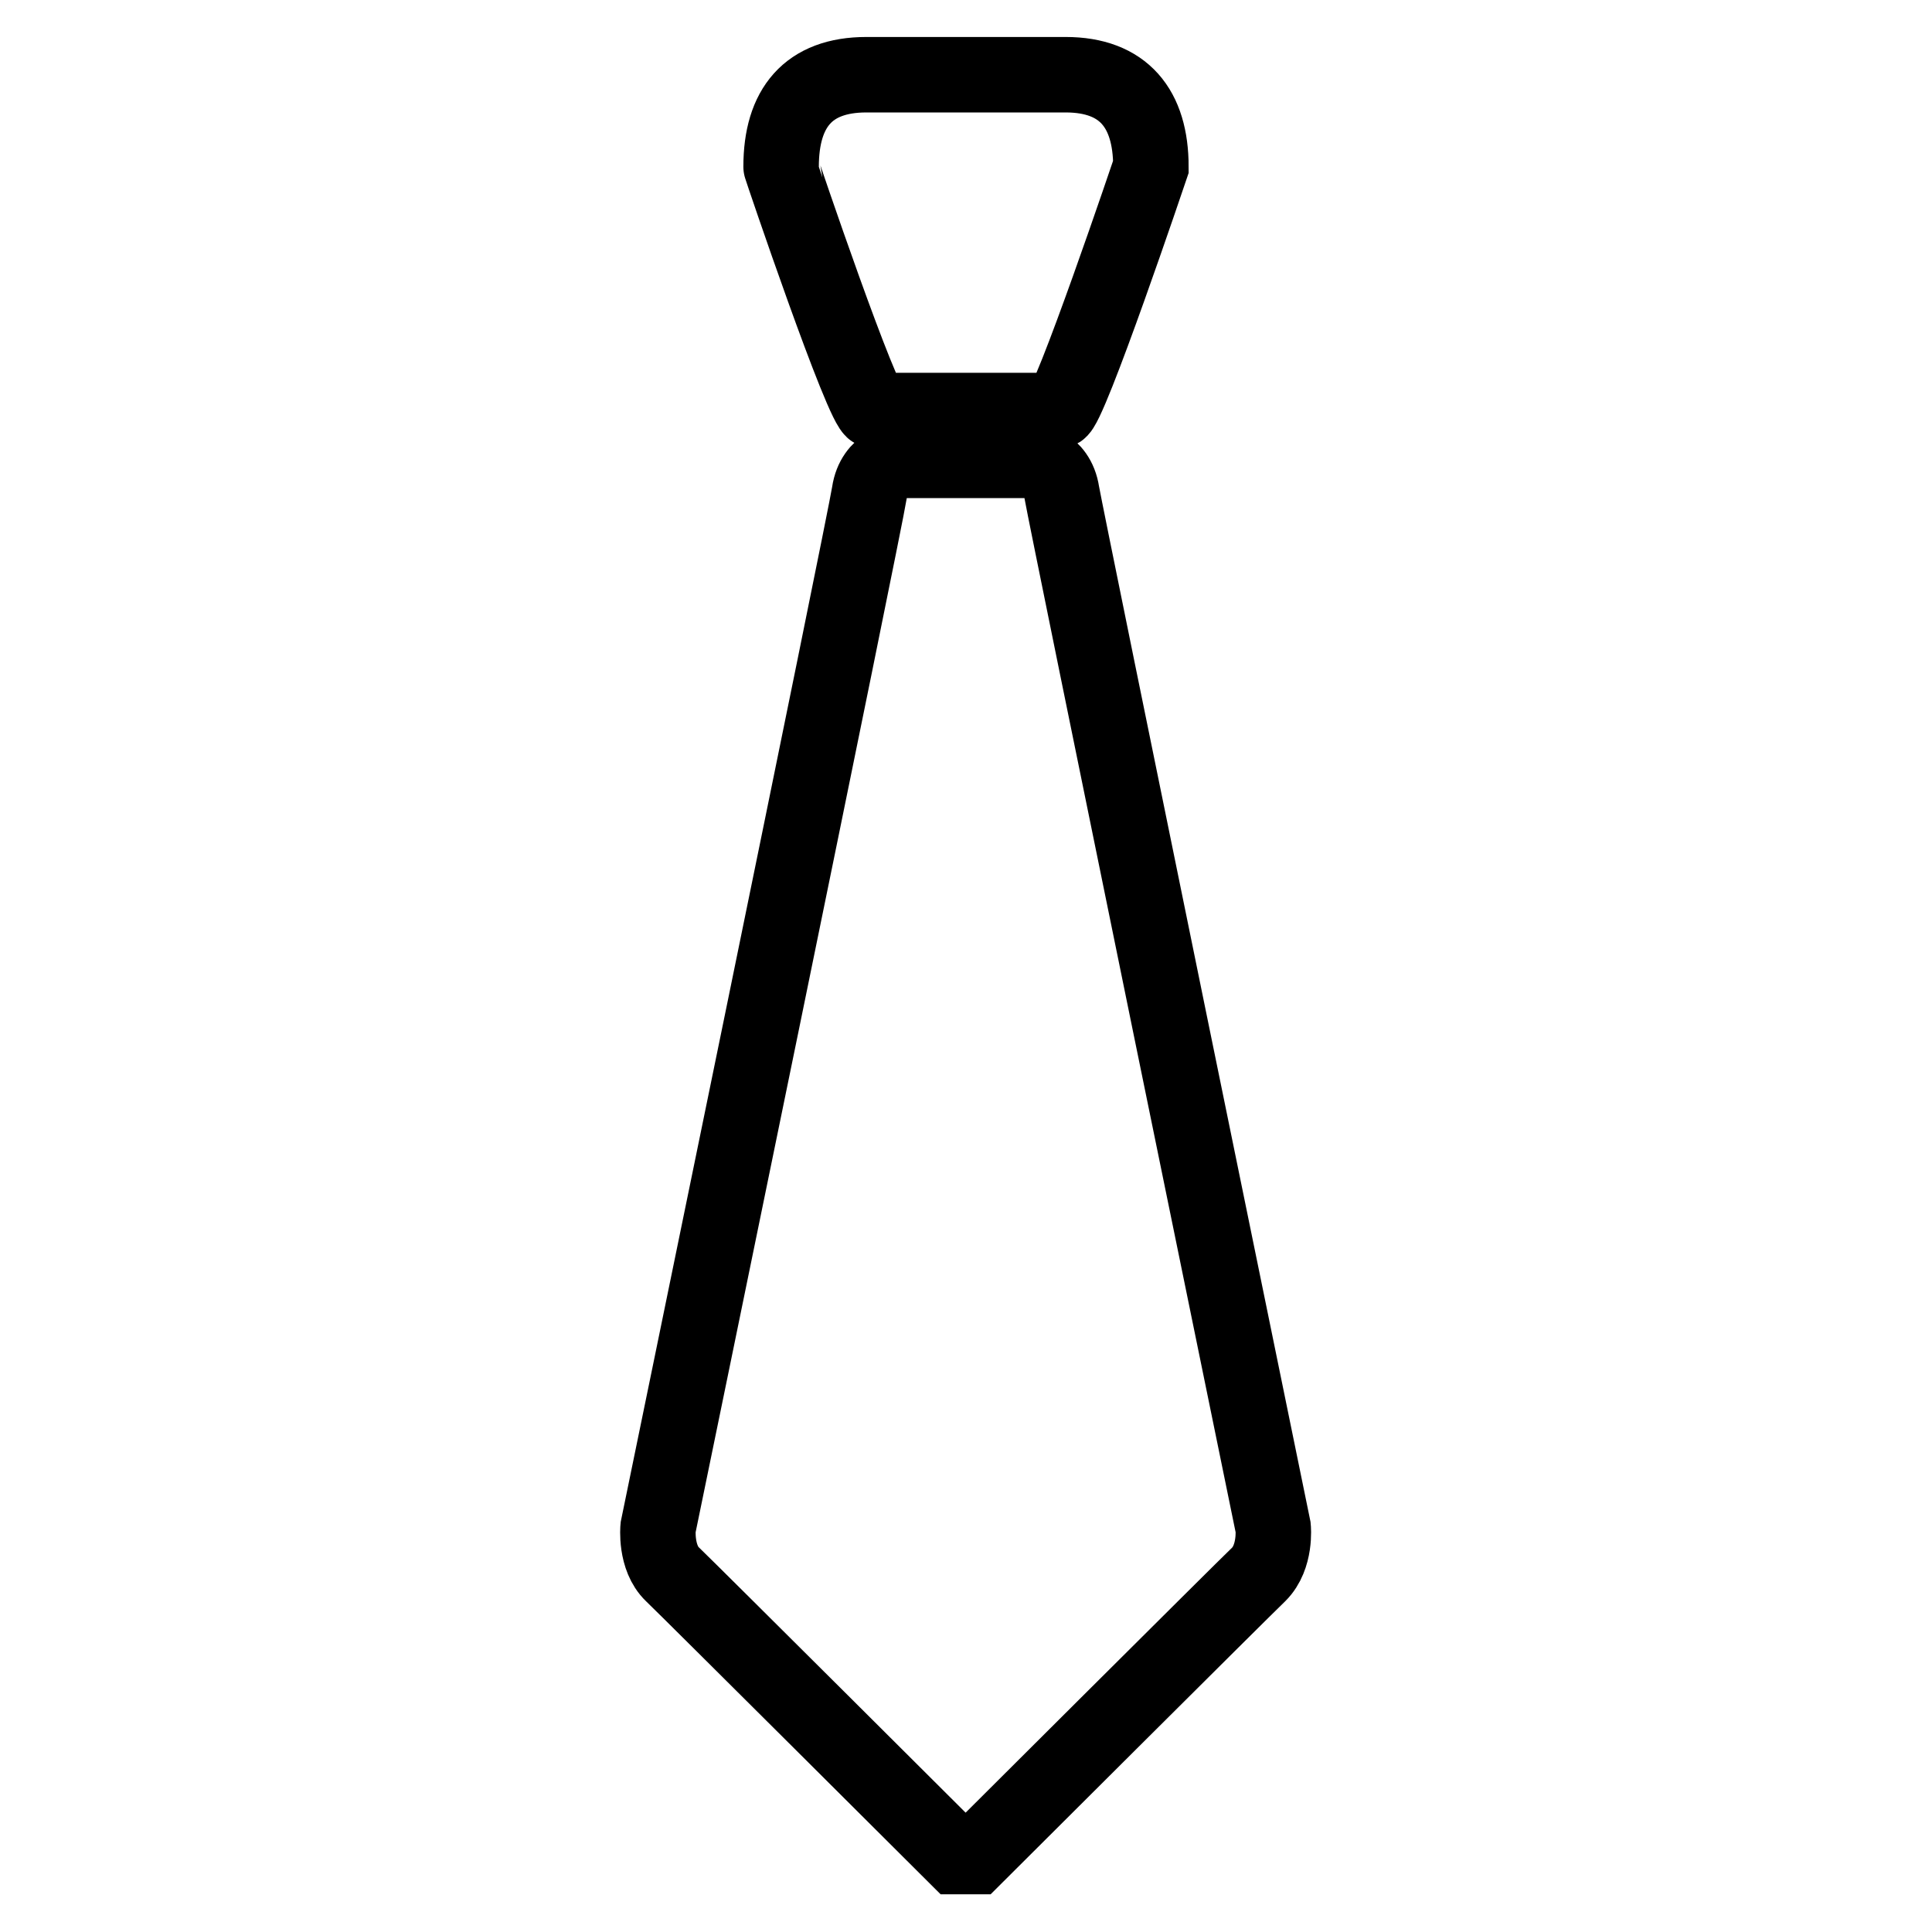
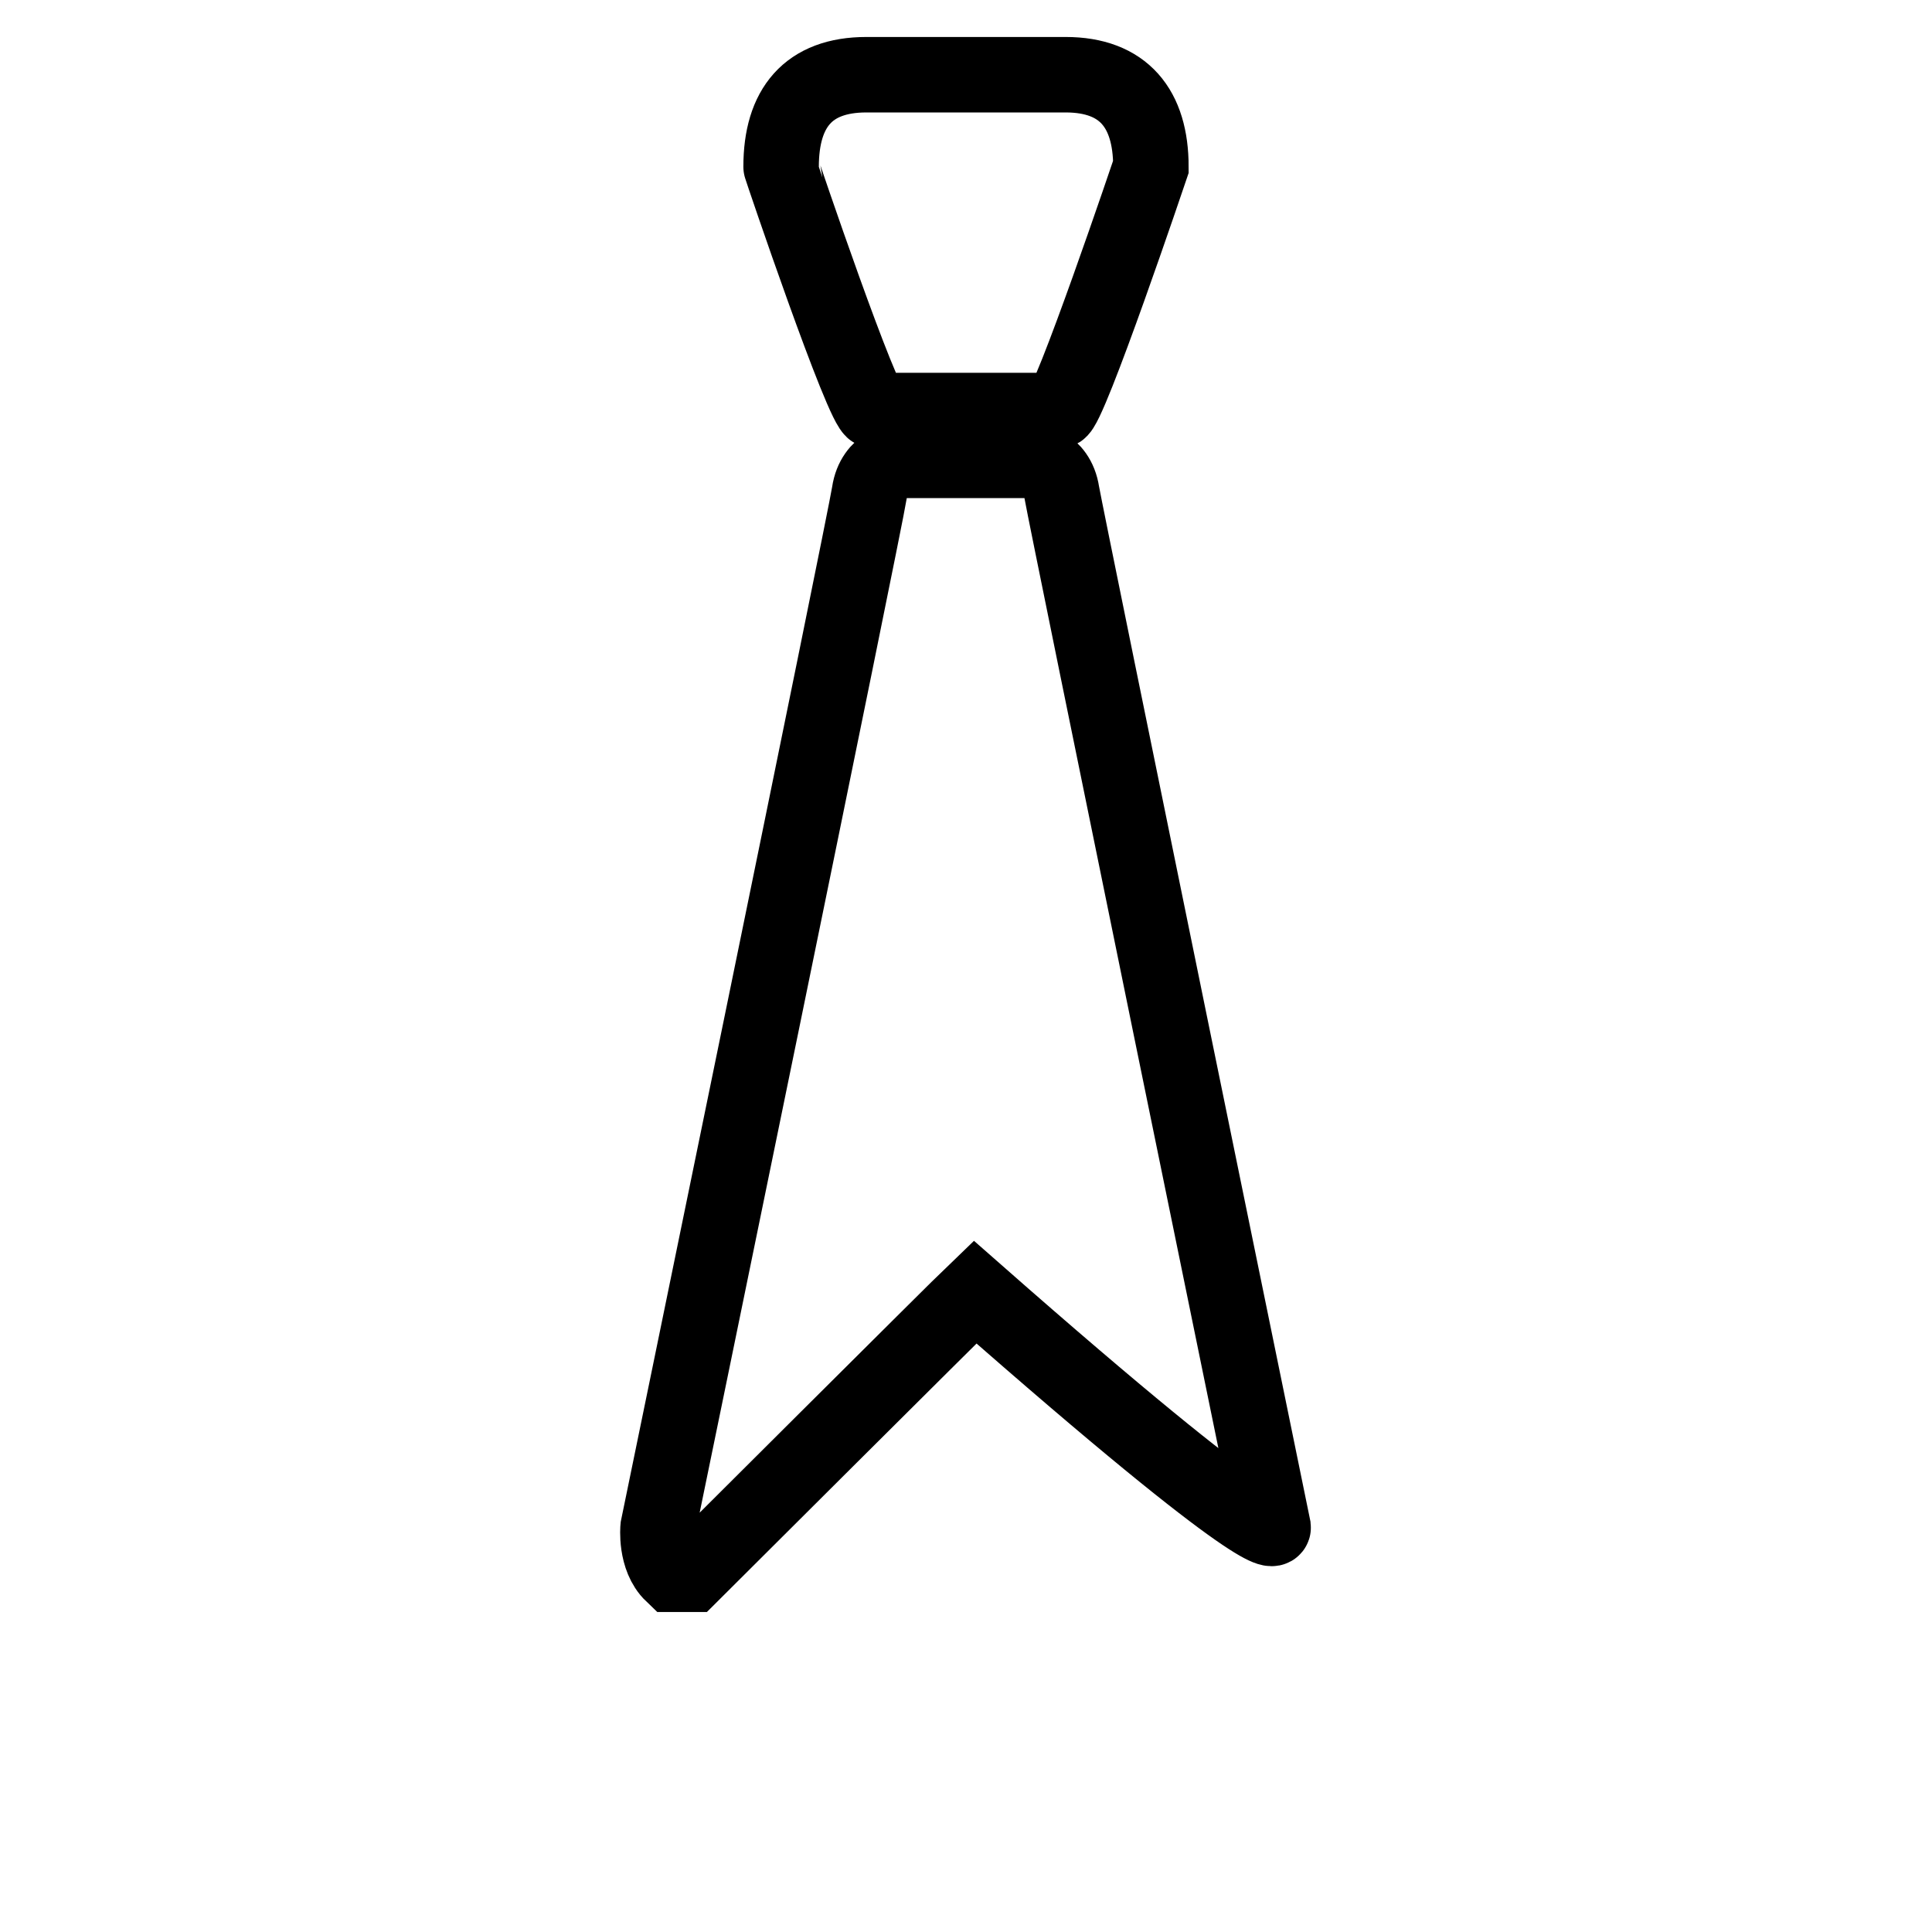
<svg xmlns="http://www.w3.org/2000/svg" version="1.1" x="0px" y="0px" viewBox="0 0 256 256" enable-background="new 0 0 256 256" xml:space="preserve">
  <g>
-     <path stroke-width="10" fill-opacity="0" stroke="#000000" d="M115.8,54.4h24.5c1.3,0,12.2-32.3,12.2-32.3c0-7.7-3.6-12.2-11.3-12.2h-26.4c-7.7,0-11.3,4.4-11.3,12.2 C103.5,22.2,114.4,54.4,115.8,54.4L115.8,54.4z M168.7,202.4c0,0-27.3-133.1-28-137.1c-0.6-4-4.1-4.3-4.1-4.3h-17.3 c0,0-3.5,0.3-4.1,4.3c-0.6,4-28,137.1-28,137.1s-0.4,4,1.9,6.2c2.3,2.2,37.6,37.4,37.6,37.4h2.5c0,0,35.3-35.2,37.6-37.4 C169.1,206.3,168.7,202.4,168.7,202.4L168.7,202.4z" />
+     <path stroke-width="10" fill-opacity="0" stroke="#000000" d="M115.8,54.4h24.5c1.3,0,12.2-32.3,12.2-32.3c0-7.7-3.6-12.2-11.3-12.2h-26.4c-7.7,0-11.3,4.4-11.3,12.2 C103.5,22.2,114.4,54.4,115.8,54.4L115.8,54.4z M168.7,202.4c0,0-27.3-133.1-28-137.1c-0.6-4-4.1-4.3-4.1-4.3h-17.3 c0,0-3.5,0.3-4.1,4.3c-0.6,4-28,137.1-28,137.1s-0.4,4,1.9,6.2h2.5c0,0,35.3-35.2,37.6-37.4 C169.1,206.3,168.7,202.4,168.7,202.4L168.7,202.4z" />
  </g>
</svg>